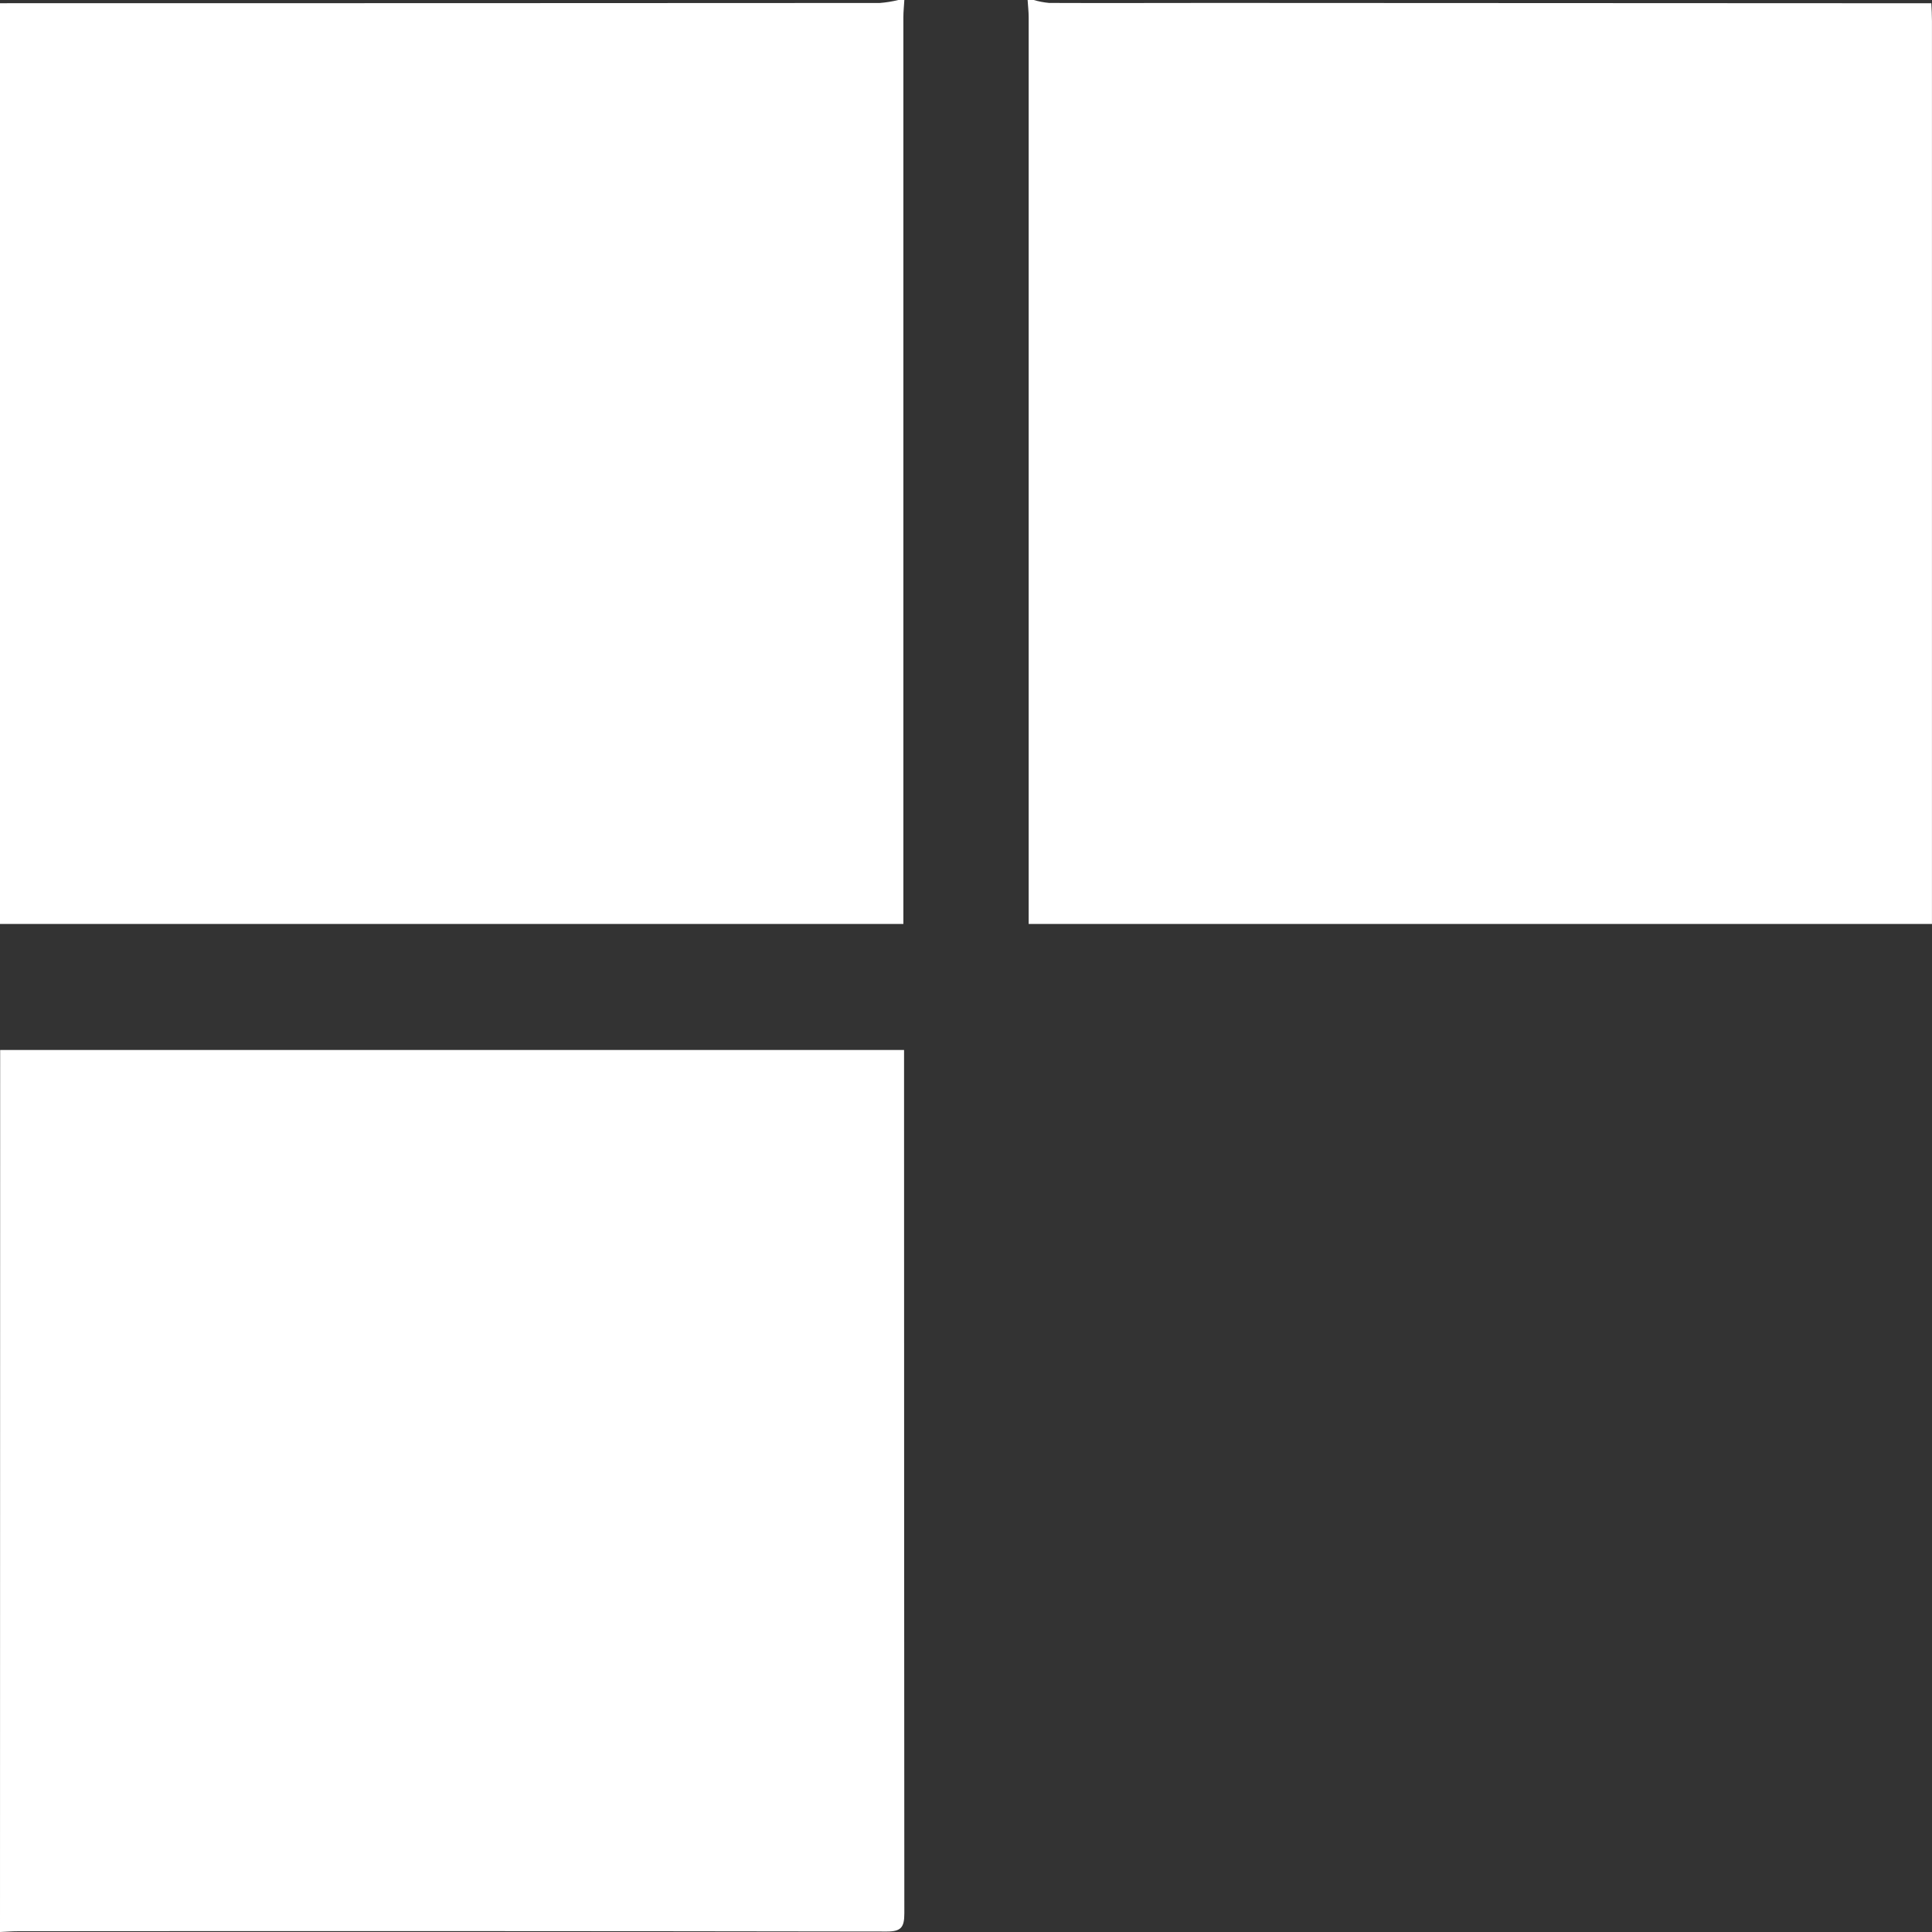
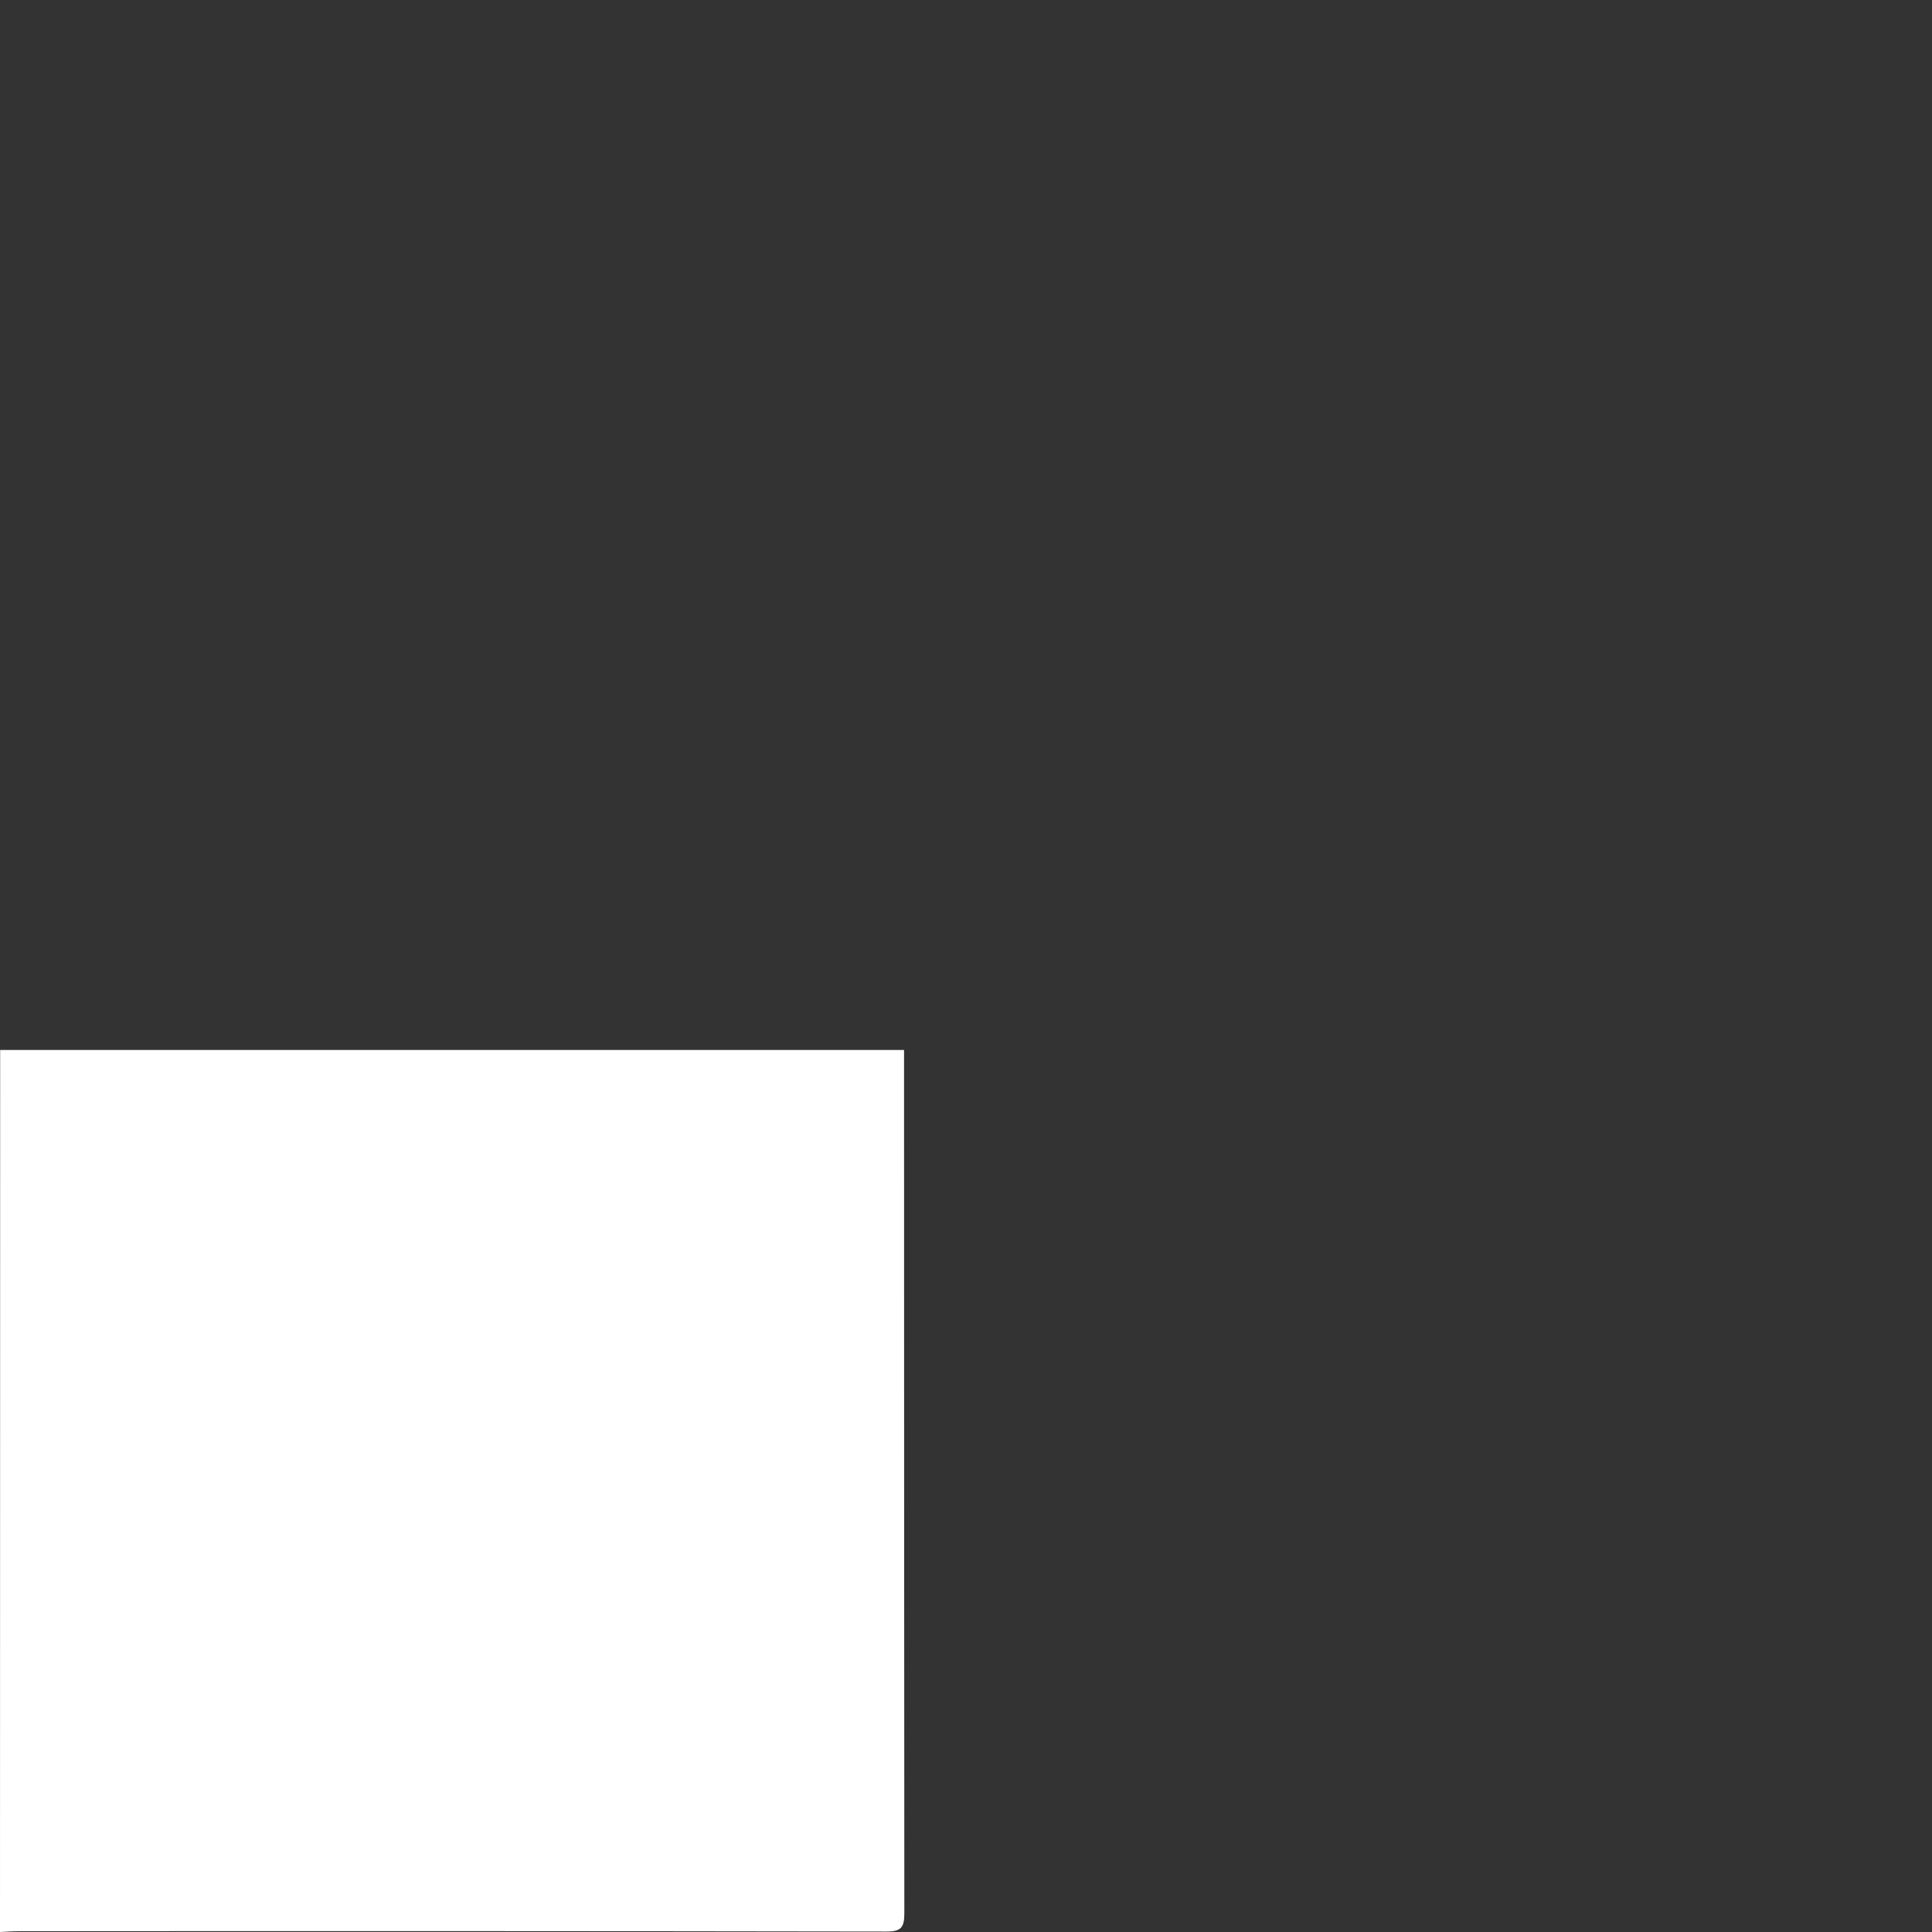
<svg xmlns="http://www.w3.org/2000/svg" width="48" height="48" viewBox="0 0 48 48" fill="none">
  <rect x="0" y="0" width="48" height="48" fill="#333333" stroke="none" />
  <path d="M0.004 26.087H22.461V26.506C22.461 33.517 22.464 40.528 22.468 47.54C22.468 47.888 22.383 47.988 22.034 47.988C14.84 47.977 7.644 47.975 0.448 47.981C0.299 47.981 0.149 47.993 0 48L0.004 26.087Z" fill="white" />
-   <path d="M47.984 0.081C47.99 0.227 47.999 0.373 47.999 0.519C47.999 7.834 47.999 15.149 47.999 22.464V22.956H25.557V22.177C25.557 14.929 25.557 7.681 25.557 0.433C25.557 0.288 25.54 0.144 25.531 0H25.68C25.806 0.036 25.935 0.061 26.065 0.073C27.428 0.079 28.789 0.073 30.152 0.073L47.984 0.081Z" fill="white" />
-   <path d="M22.468 0C22.46 0.144 22.444 0.289 22.444 0.433C22.444 7.696 22.444 14.959 22.444 22.223V22.956H0V0.08C7.286 0.08 14.572 0.078 21.858 0.074C22.013 0.062 22.167 0.037 22.319 0L22.468 0Z" fill="white" />
</svg>